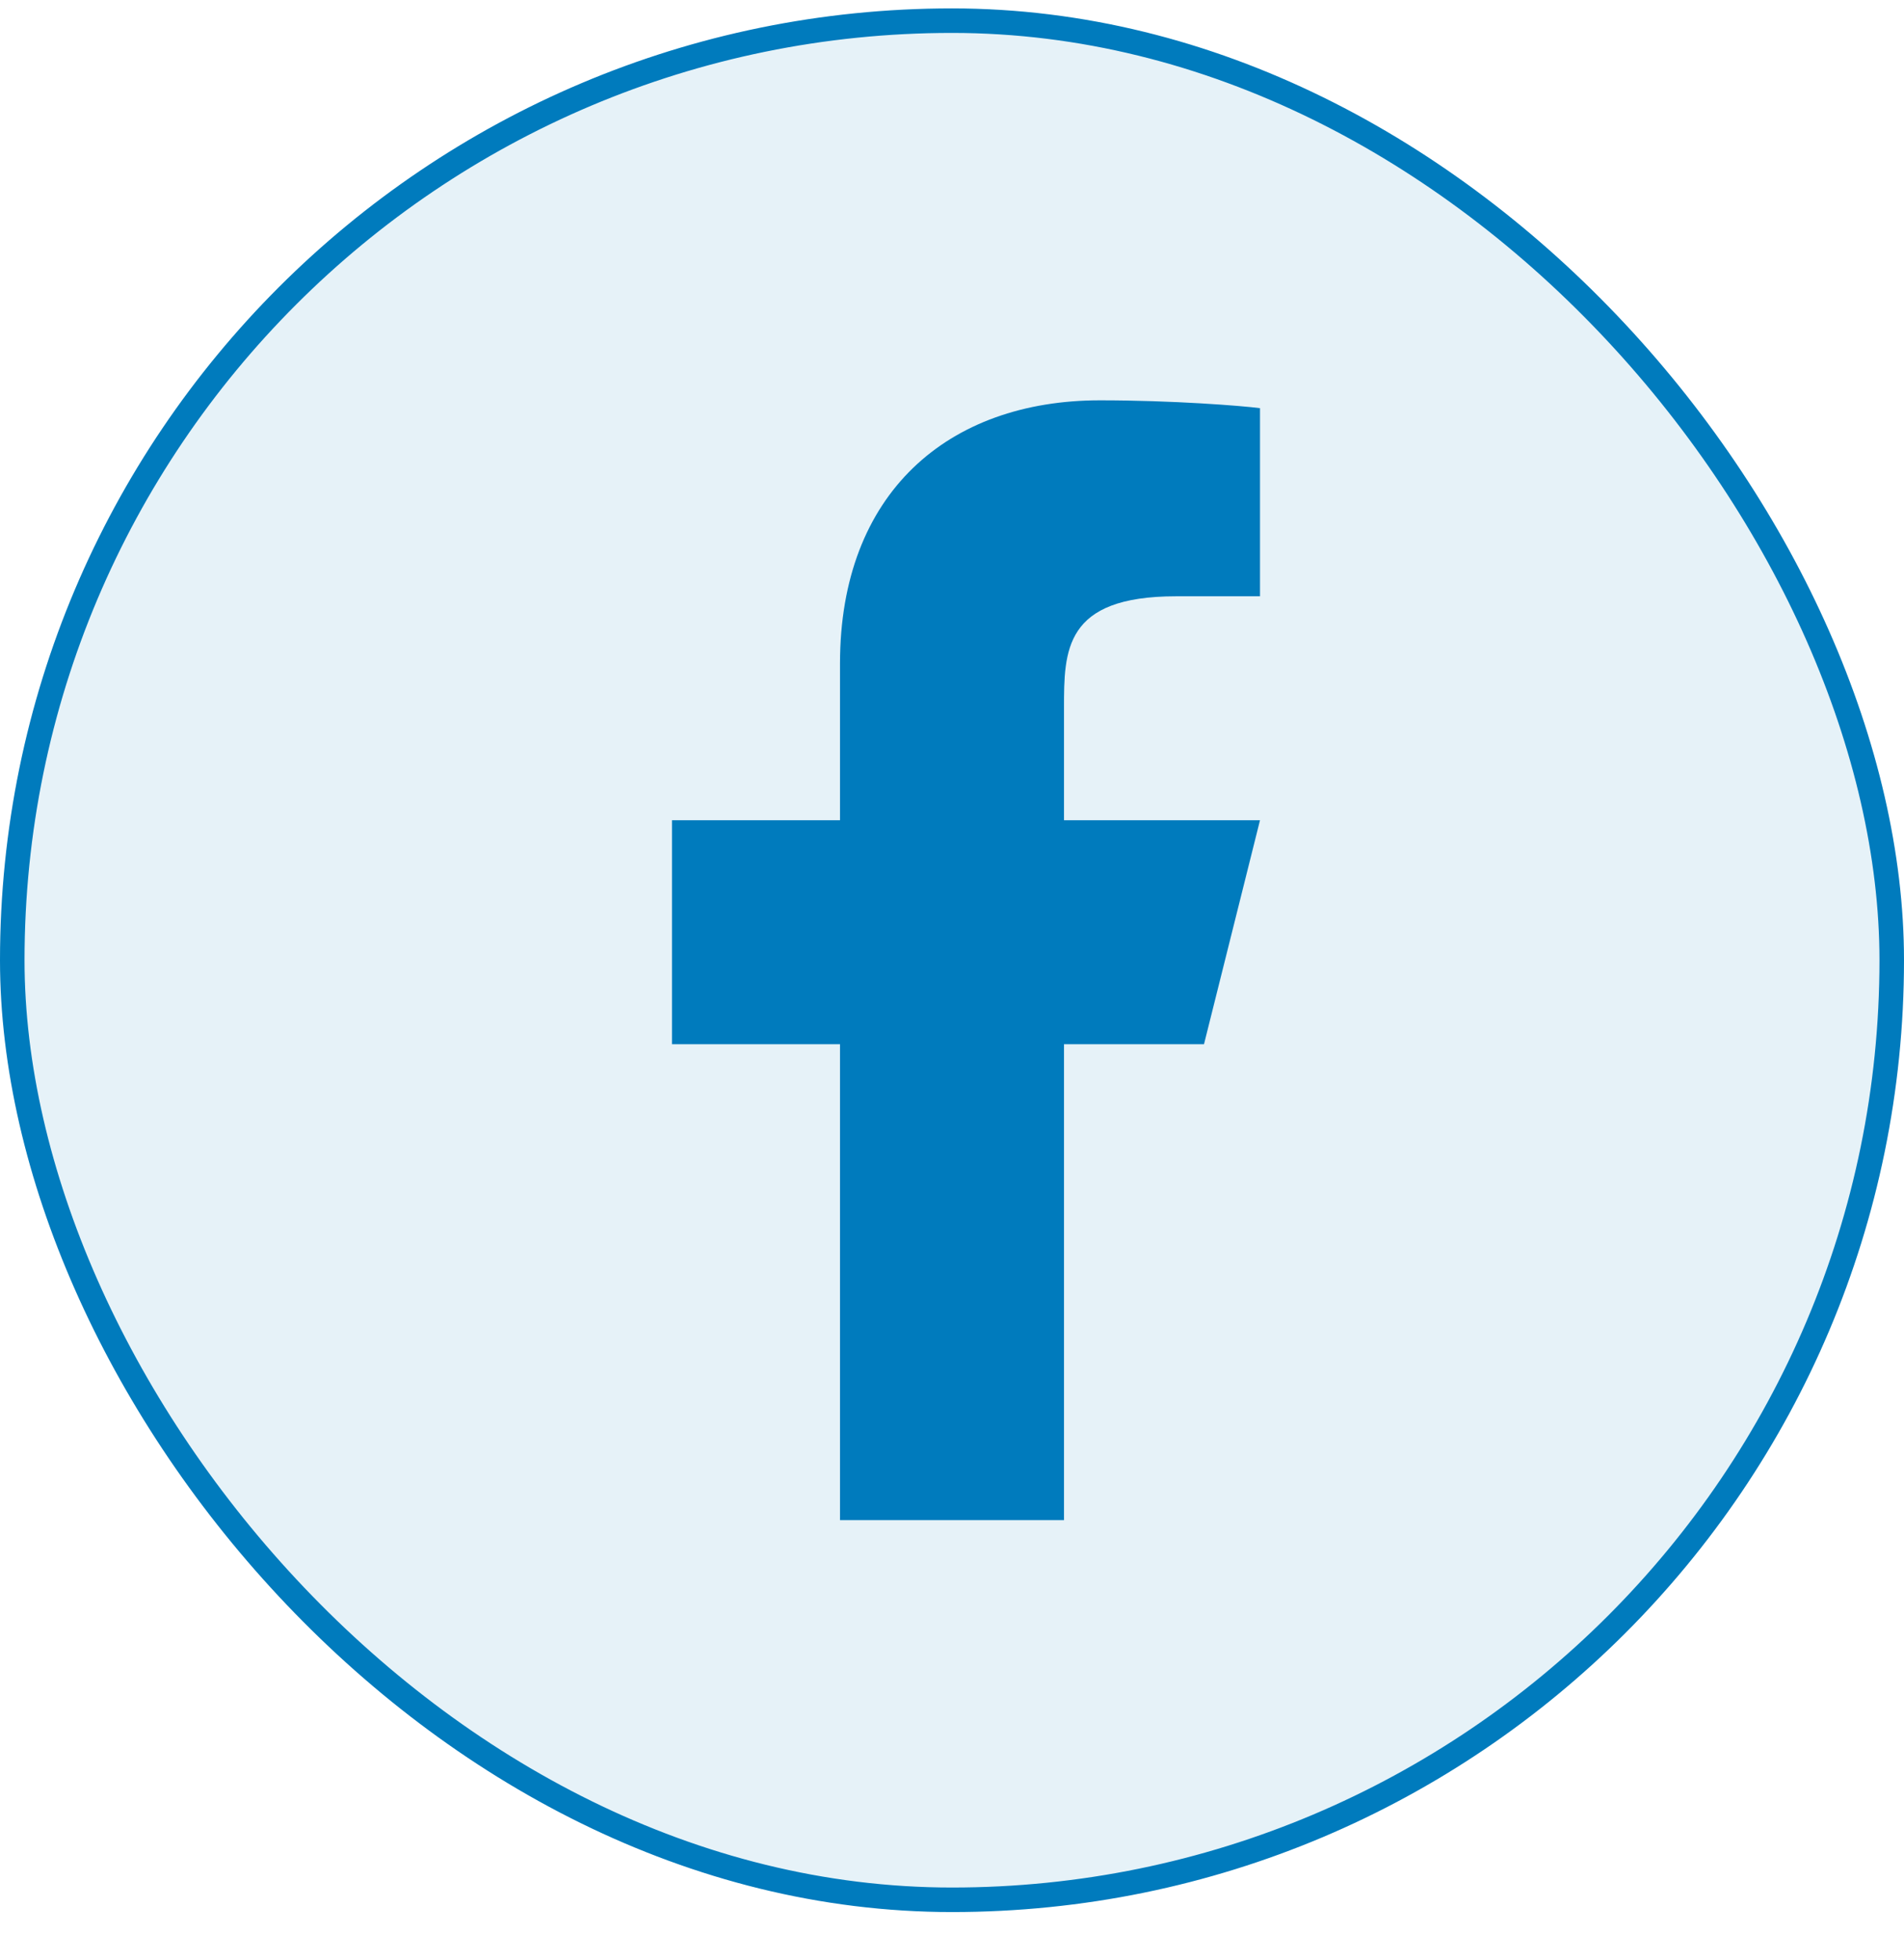
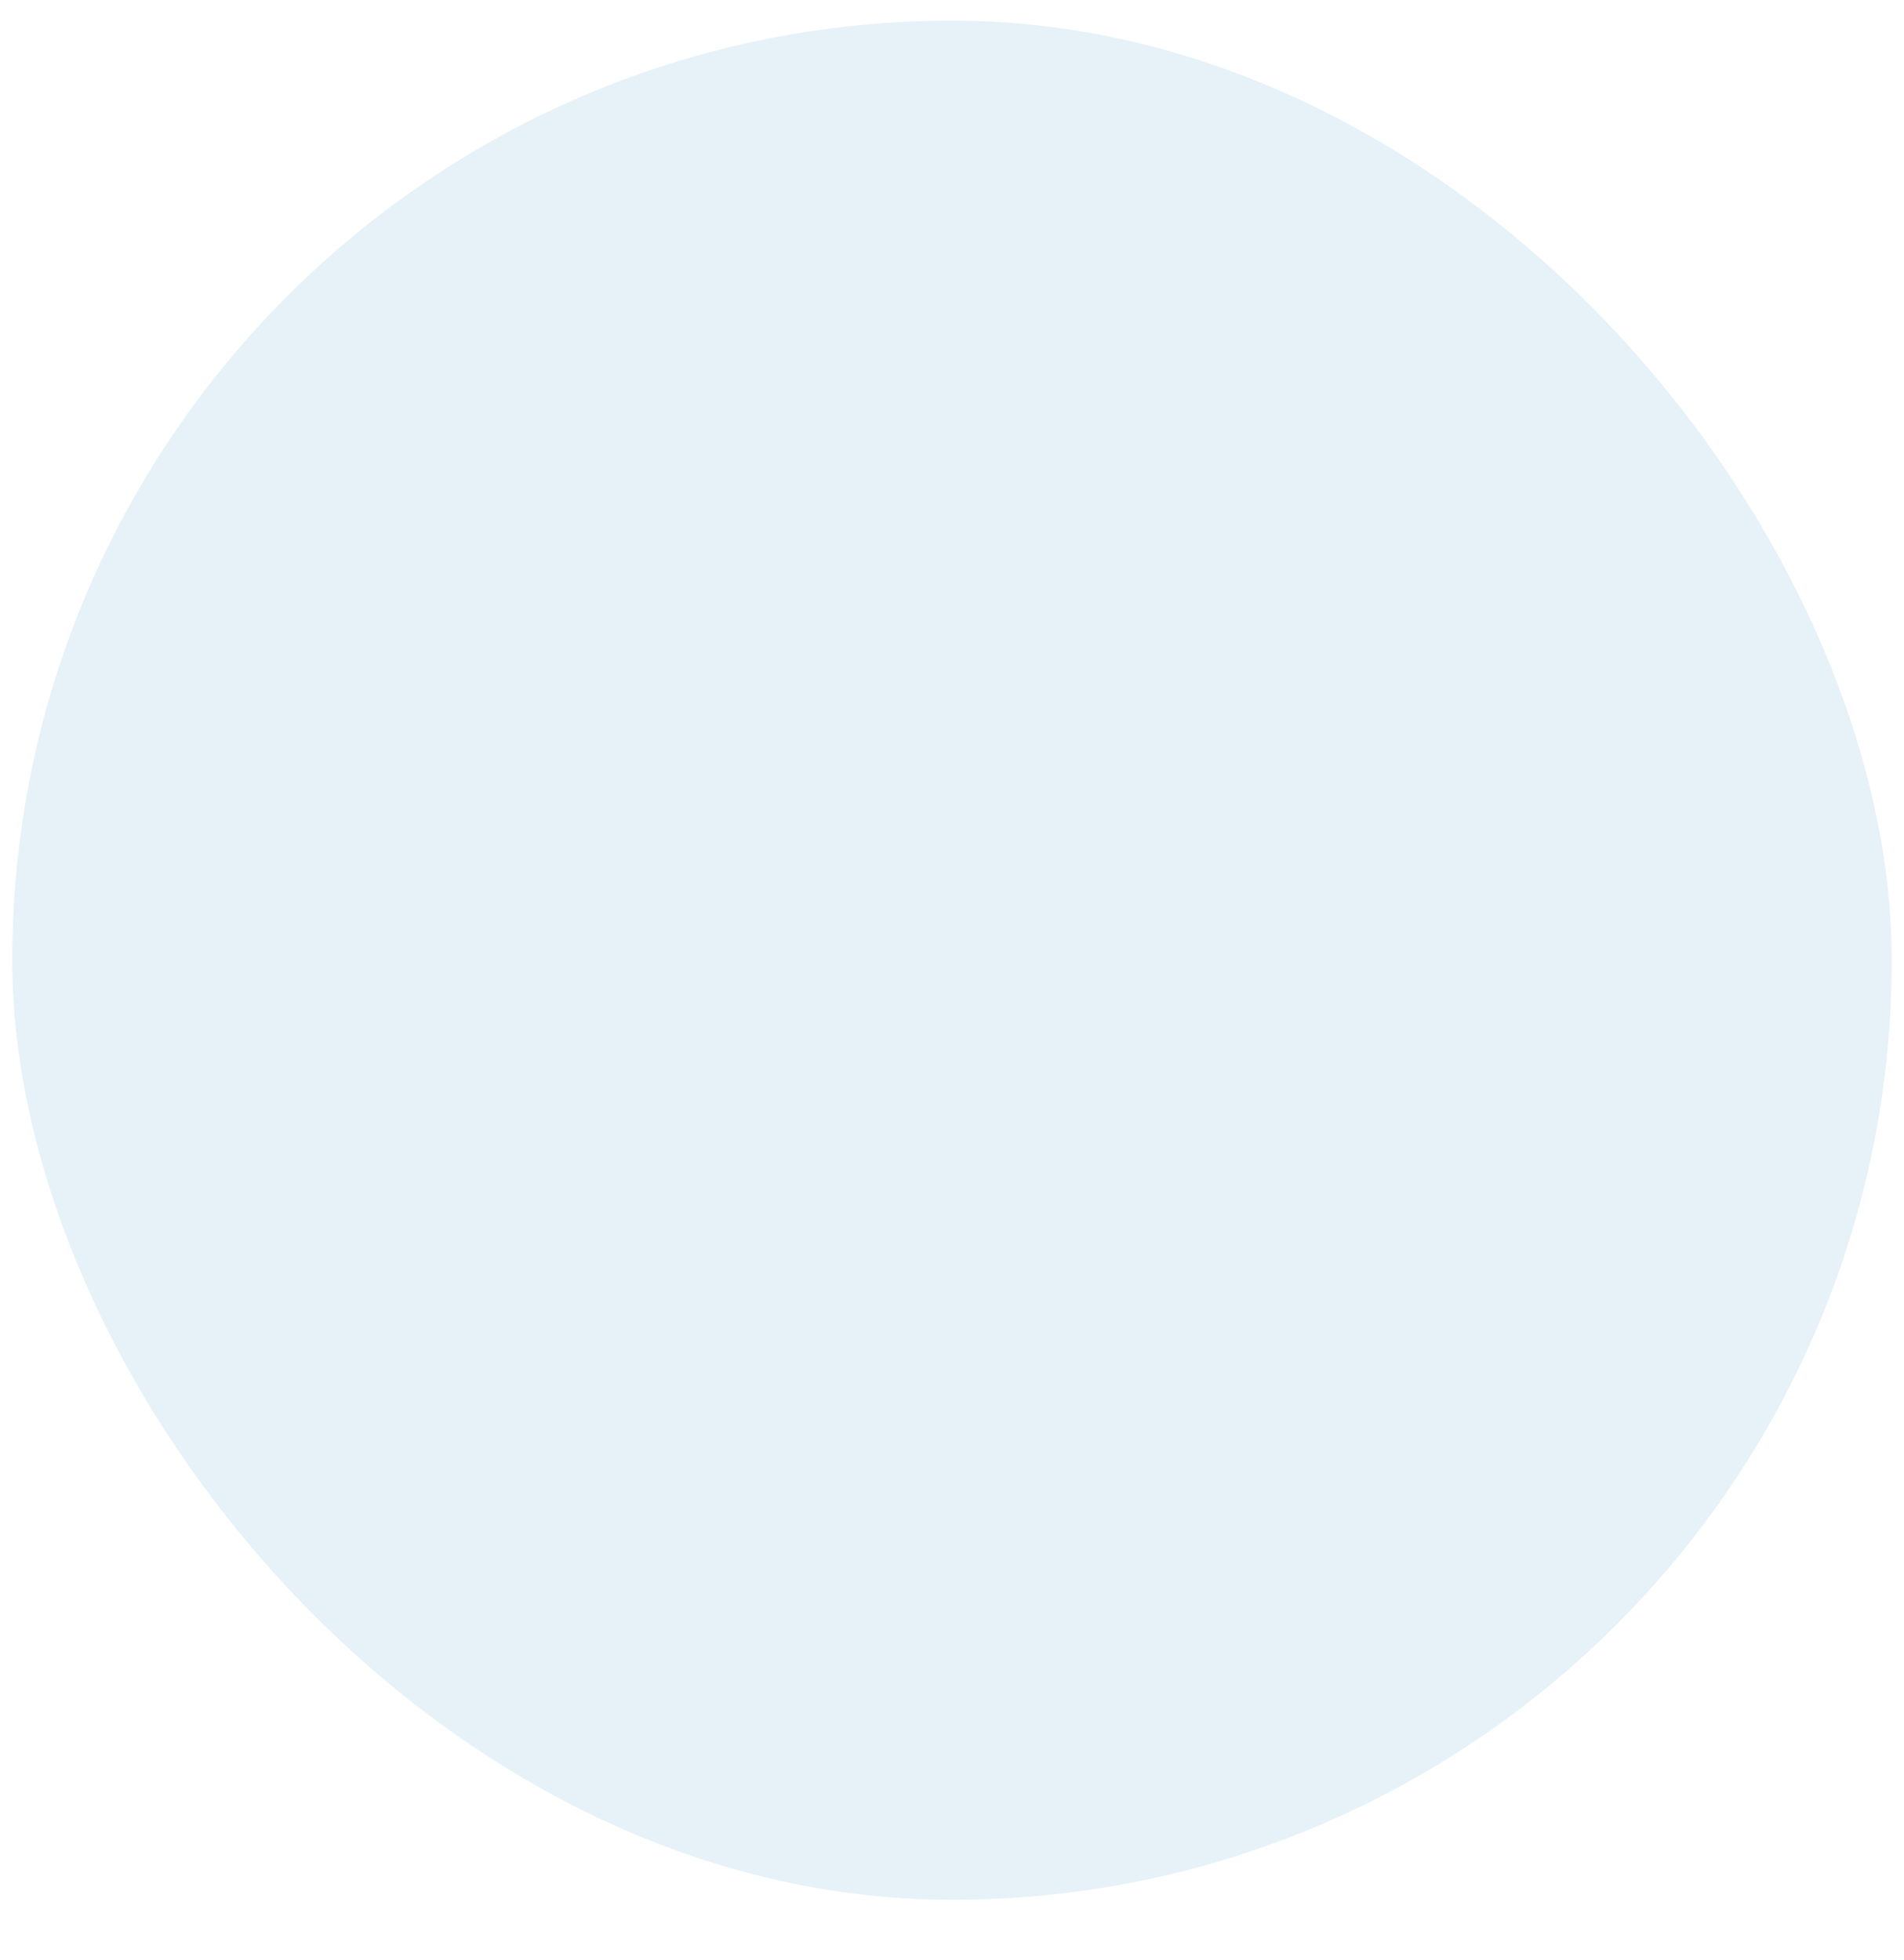
<svg xmlns="http://www.w3.org/2000/svg" width="34" height="35" viewBox="0 0 34 35" fill="none">
  <rect x="0.219" y="0.369" width="33.562" height="33.562" rx="16.781" fill="#007BBD" fill-opacity="0.1" />
-   <rect x="0.219" y="0.369" width="33.562" height="33.562" rx="16.781" stroke="#007BBD" stroke-width="0.438" />
-   <path d="M19 18.65H21.5L22.5 14.65H19V12.65C19 11.62 19 10.65 21 10.65H22.5V7.29C22.174 7.247 20.943 7.15 19.643 7.15C16.928 7.15 15 8.807 15 11.85V14.65H12V18.65H15V27.15H19V18.65Z" fill="#007BBD" />
</svg>